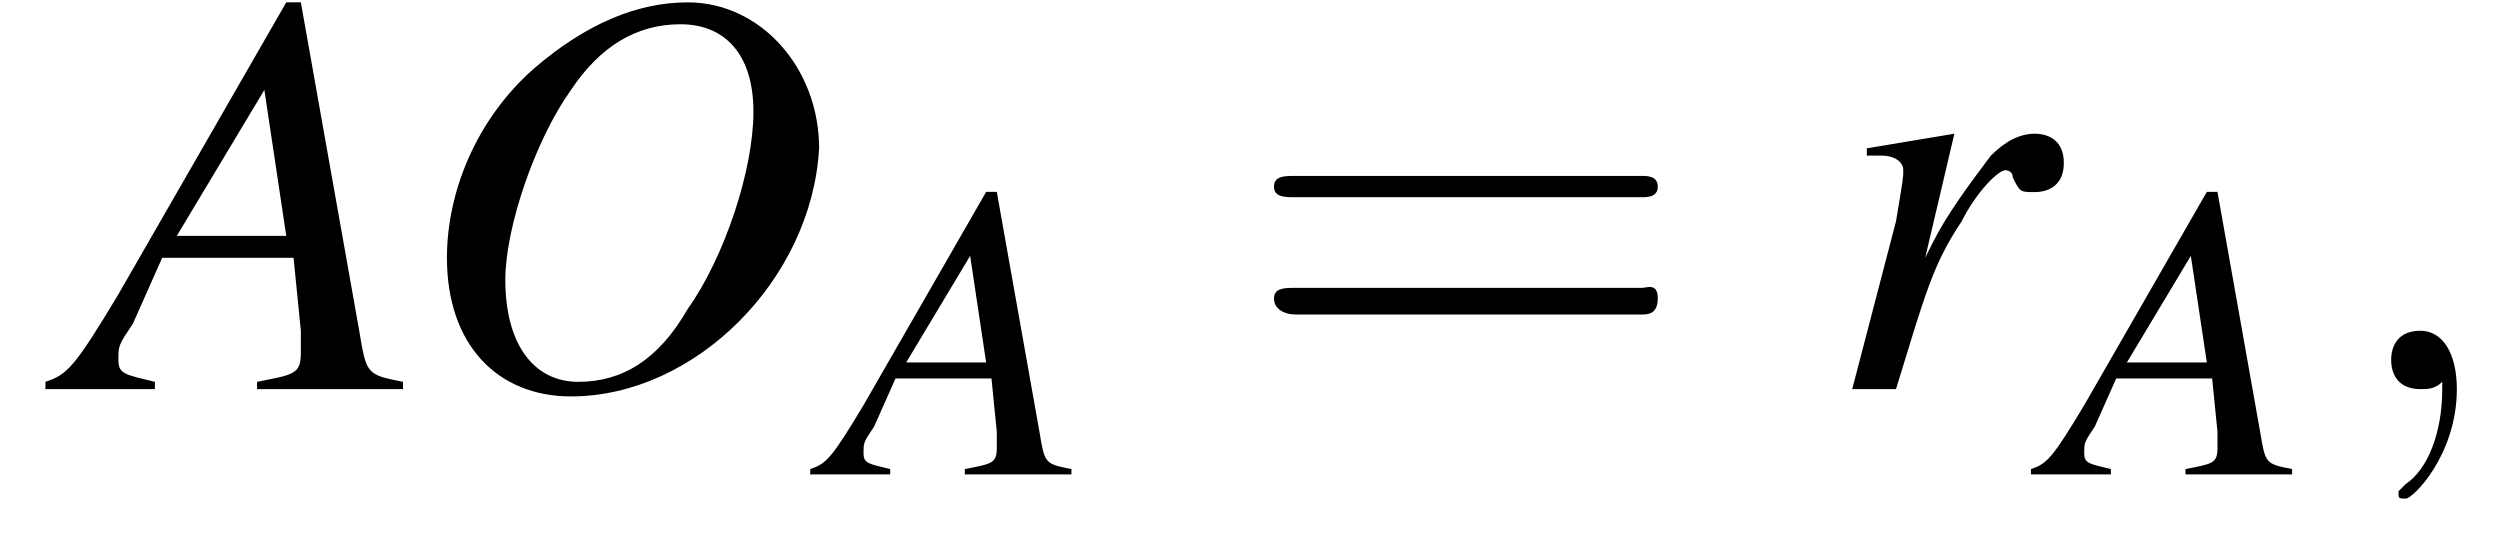
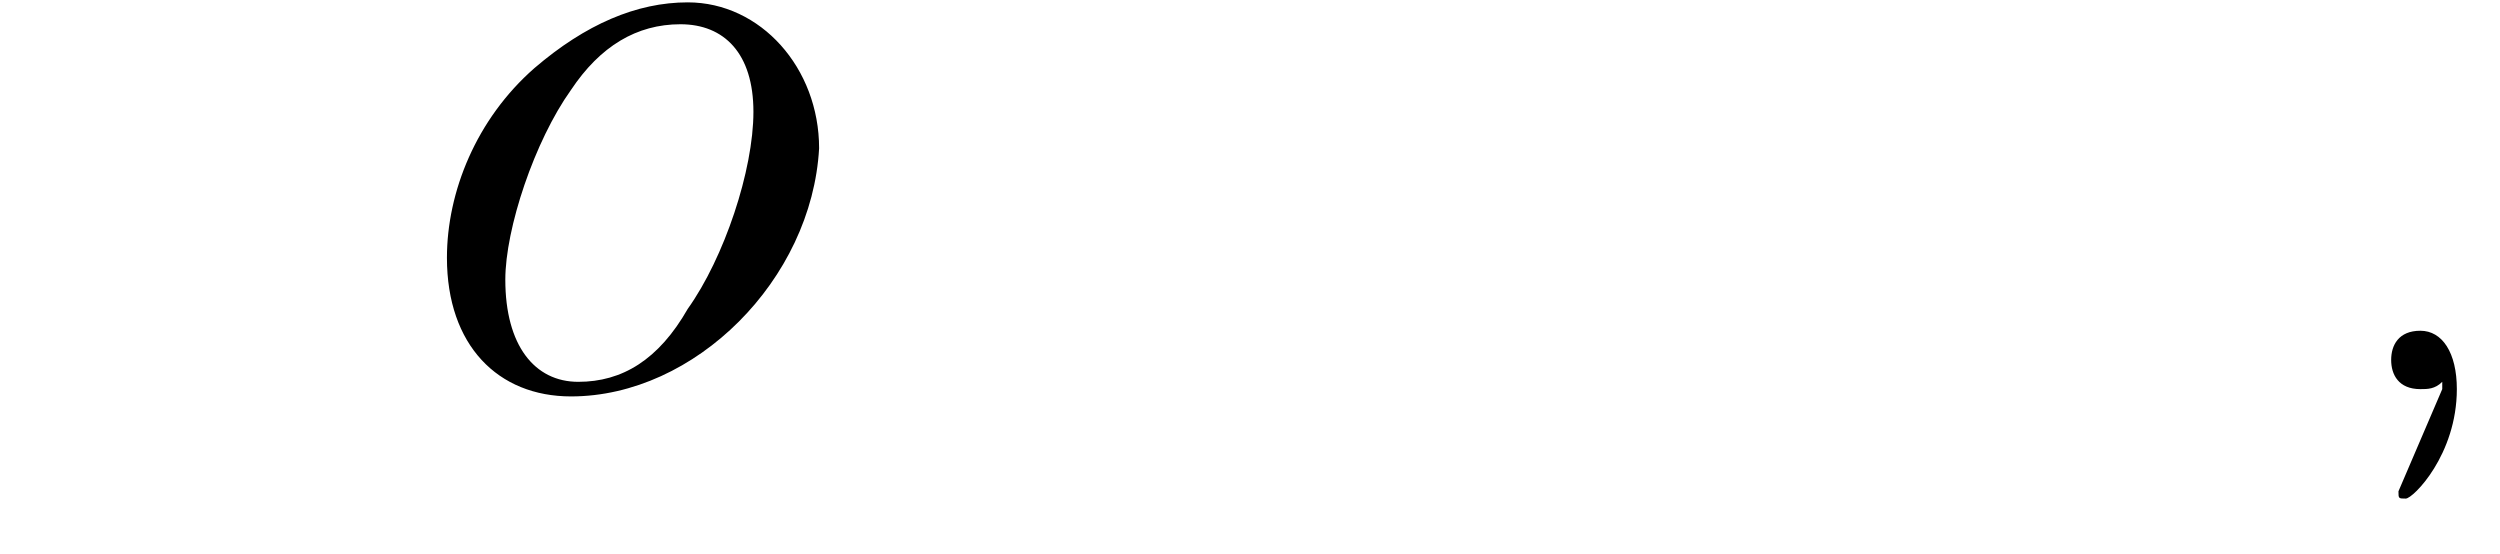
<svg xmlns="http://www.w3.org/2000/svg" xmlns:xlink="http://www.w3.org/1999/xlink" height="10.4pt" version="1.1" viewBox="213.2 75.0 46.9 10.4" width="46.9pt">
  <defs>
-     <path d="M7.2 -2.5C7.3 -2.5 7.5 -2.5 7.5 -2.7S7.3 -2.9 7.2 -2.9H1.3C1.1 -2.9 0.9 -2.9 0.9 -2.7S1.1 -2.5 1.3 -2.5H7.2Z" id="g1-0" />
    <use id="g11-59" transform="scale(1.369)" xlink:href="#g7-59" />
    <use id="g12-65" transform="scale(1.369)" xlink:href="#g8-65" />
    <use id="g12-79" transform="scale(1.369)" xlink:href="#g8-79" />
    <use id="g12-114" transform="scale(1.369)" xlink:href="#g8-114" />
-     <path d="M4.5 -0.1C4 -0.2 4 -0.2 3.9 -0.8L3.1 -5.3H2.9L0.6 -1.3C0 -0.3 -0.1 -0.2 -0.4 -0.1V0H1.1V-0.1C0.7 -0.2 0.6 -0.2 0.6 -0.4C0.6 -0.6 0.6 -0.6 0.8 -0.9L1.2 -1.8H3L3.1 -0.8C3.1 -0.7 3.1 -0.6 3.1 -0.5C3.1 -0.2 3 -0.2 2.5 -0.1V0H4.5V-0.1ZM1.4 -2.1L2.6 -4.1L2.9 -2.1H1.4Z" id="g8-65" />
    <path d="M3.8 -5.3C3.1 -5.3 2.4 -5 1.7 -4.4C0.9 -3.7 0.5 -2.7 0.5 -1.8C0.5 -0.6 1.2 0.1 2.2 0.1C3.9 0.1 5.5 -1.5 5.6 -3.3C5.6 -4.4 4.8 -5.3 3.8 -5.3ZM3.7 -5C4.3 -5 4.7 -4.6 4.7 -3.8C4.7 -3 4.3 -1.8 3.8 -1.1C3.4 -0.4 2.9 -0.1 2.3 -0.1C1.7 -0.1 1.3 -0.6 1.3 -1.5C1.3 -2.2 1.7 -3.4 2.2 -4.1C2.6 -4.7 3.1 -5 3.7 -5Z" id="g8-79" />
-     <path d="M1 0C1.4 -1.3 1.5 -1.7 1.9 -2.3C2.1 -2.7 2.4 -3 2.5 -3C2.5 -3 2.6 -3 2.6 -2.9C2.7 -2.7 2.7 -2.7 2.9 -2.7C3.1 -2.7 3.3 -2.8 3.3 -3.1S3.1 -3.5 2.9 -3.5C2.7 -3.5 2.5 -3.4 2.3 -3.2C2 -2.8 1.7 -2.4 1.5 -2L1.4 -1.8L1.8 -3.5L1.8 -3.5C1.2 -3.4 1.2 -3.4 0.6 -3.3V-3.2C0.8 -3.2 0.8 -3.2 0.8 -3.2C1 -3.2 1.1 -3.1 1.1 -3C1.1 -2.9 1.1 -2.9 1 -2.3L0.4 0H1Z" id="g8-114" />
-     <path d="M1.6 0C1.6 -0.5 1.4 -0.8 1.1 -0.8C0.8 -0.8 0.7 -0.6 0.7 -0.4C0.7 -0.2 0.8 0 1.1 0C1.2 0 1.3 0 1.4 -0.1C1.4 -0.1 1.4 -0.1 1.4 -0.1S1.4 -0.1 1.4 0C1.4 0.6 1.2 1.1 0.9 1.3C0.8 1.4 0.8 1.4 0.8 1.4C0.8 1.5 0.8 1.5 0.9 1.5C1 1.5 1.6 0.9 1.6 0Z" id="g7-59" />
-     <path d="M7.5 -3.6C7.6 -3.6 7.8 -3.6 7.8 -3.8S7.6 -4 7.5 -4H1C0.8 -4 0.6 -4 0.6 -3.8S0.8 -3.6 1 -3.6H7.5ZM7.5 -1.4C7.6 -1.4 7.8 -1.4 7.8 -1.7S7.6 -1.9 7.5 -1.9H1C0.8 -1.9 0.6 -1.9 0.6 -1.7S0.8 -1.4 1 -1.4H7.5Z" id="g16-61" />
+     <path d="M1.6 0C1.6 -0.5 1.4 -0.8 1.1 -0.8C0.8 -0.8 0.7 -0.6 0.7 -0.4C0.7 -0.2 0.8 0 1.1 0C1.2 0 1.3 0 1.4 -0.1C1.4 -0.1 1.4 -0.1 1.4 -0.1S1.4 -0.1 1.4 0C0.8 1.4 0.8 1.4 0.8 1.4C0.8 1.5 0.8 1.5 0.9 1.5C1 1.5 1.6 0.9 1.6 0Z" id="g7-59" />
  </defs>
  <g id="page1">
    <use x="214.6" xlink:href="#g12-65" y="82.3" />
    <use x="220.9" xlink:href="#g12-79" y="82.3" />
    <use x="228.8" xlink:href="#g8-65" y="83.9" />
    <use x="236.5" xlink:href="#g16-61" y="82.3" />
    <use x="247.4" xlink:href="#g12-114" y="82.3" />
    <use x="251.7" xlink:href="#g8-65" y="83.9" />
    <use x="257.1" xlink:href="#g11-59" y="82.3" />
  </g>
</svg>